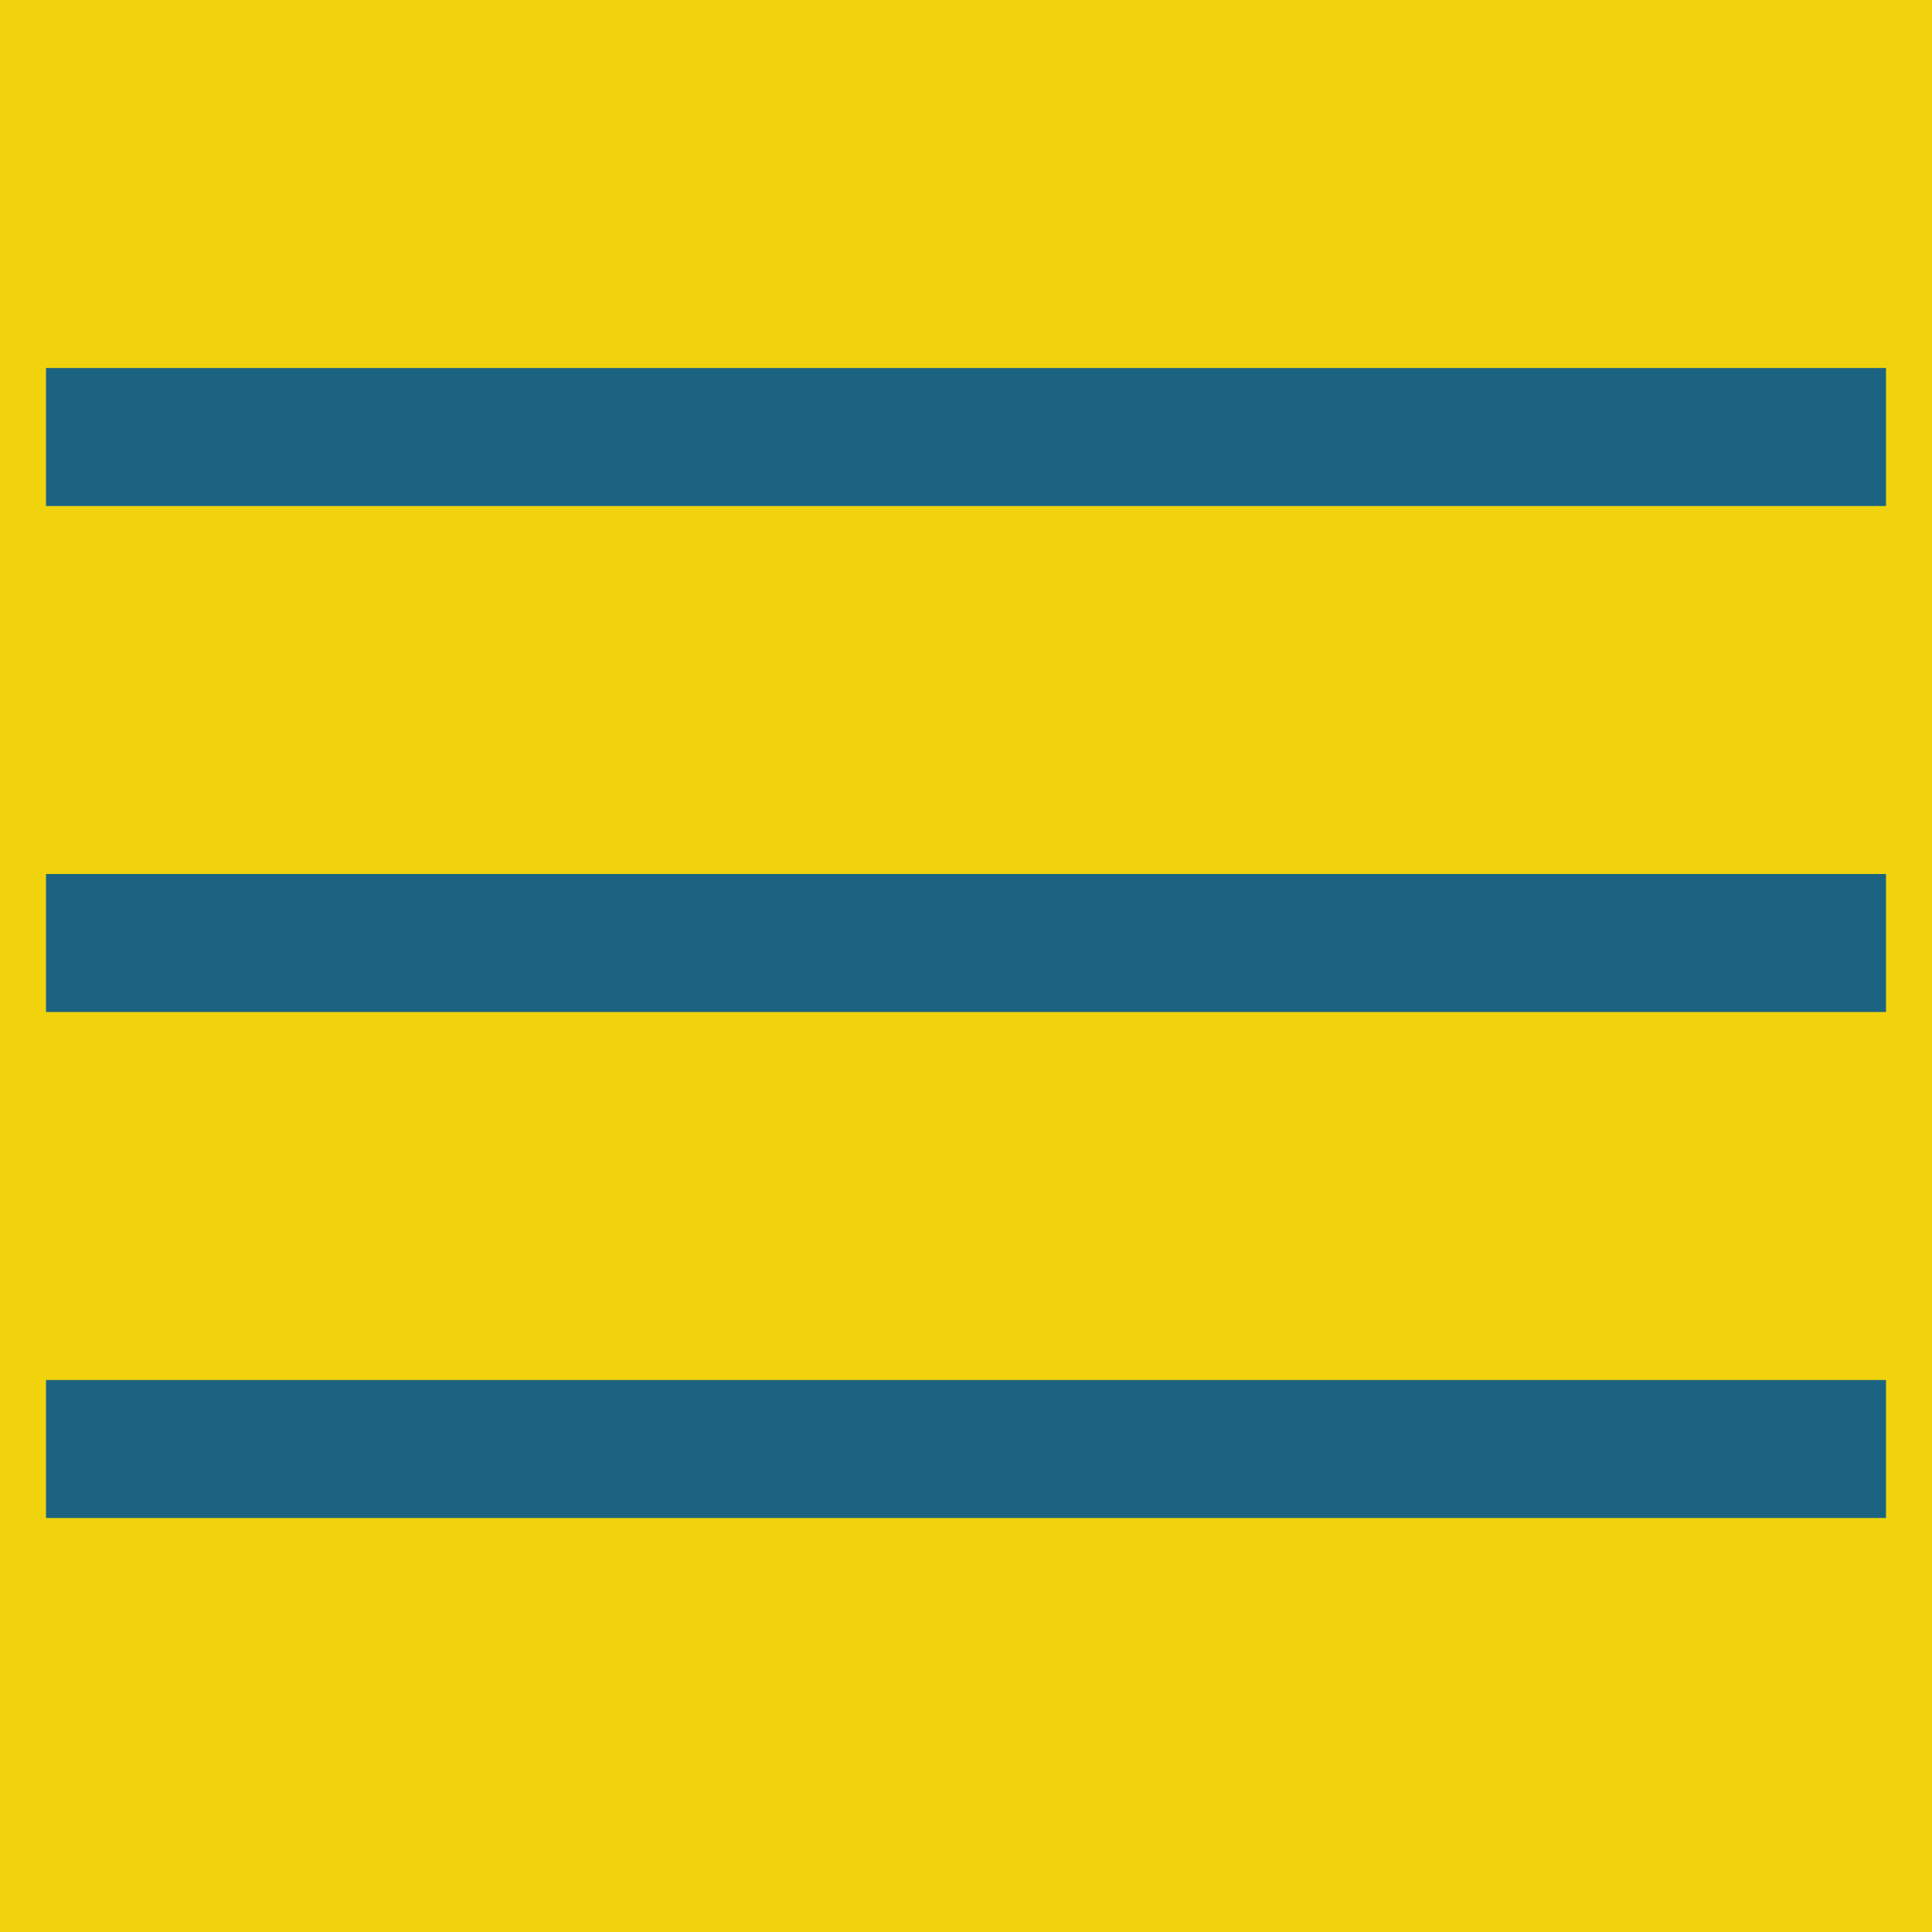
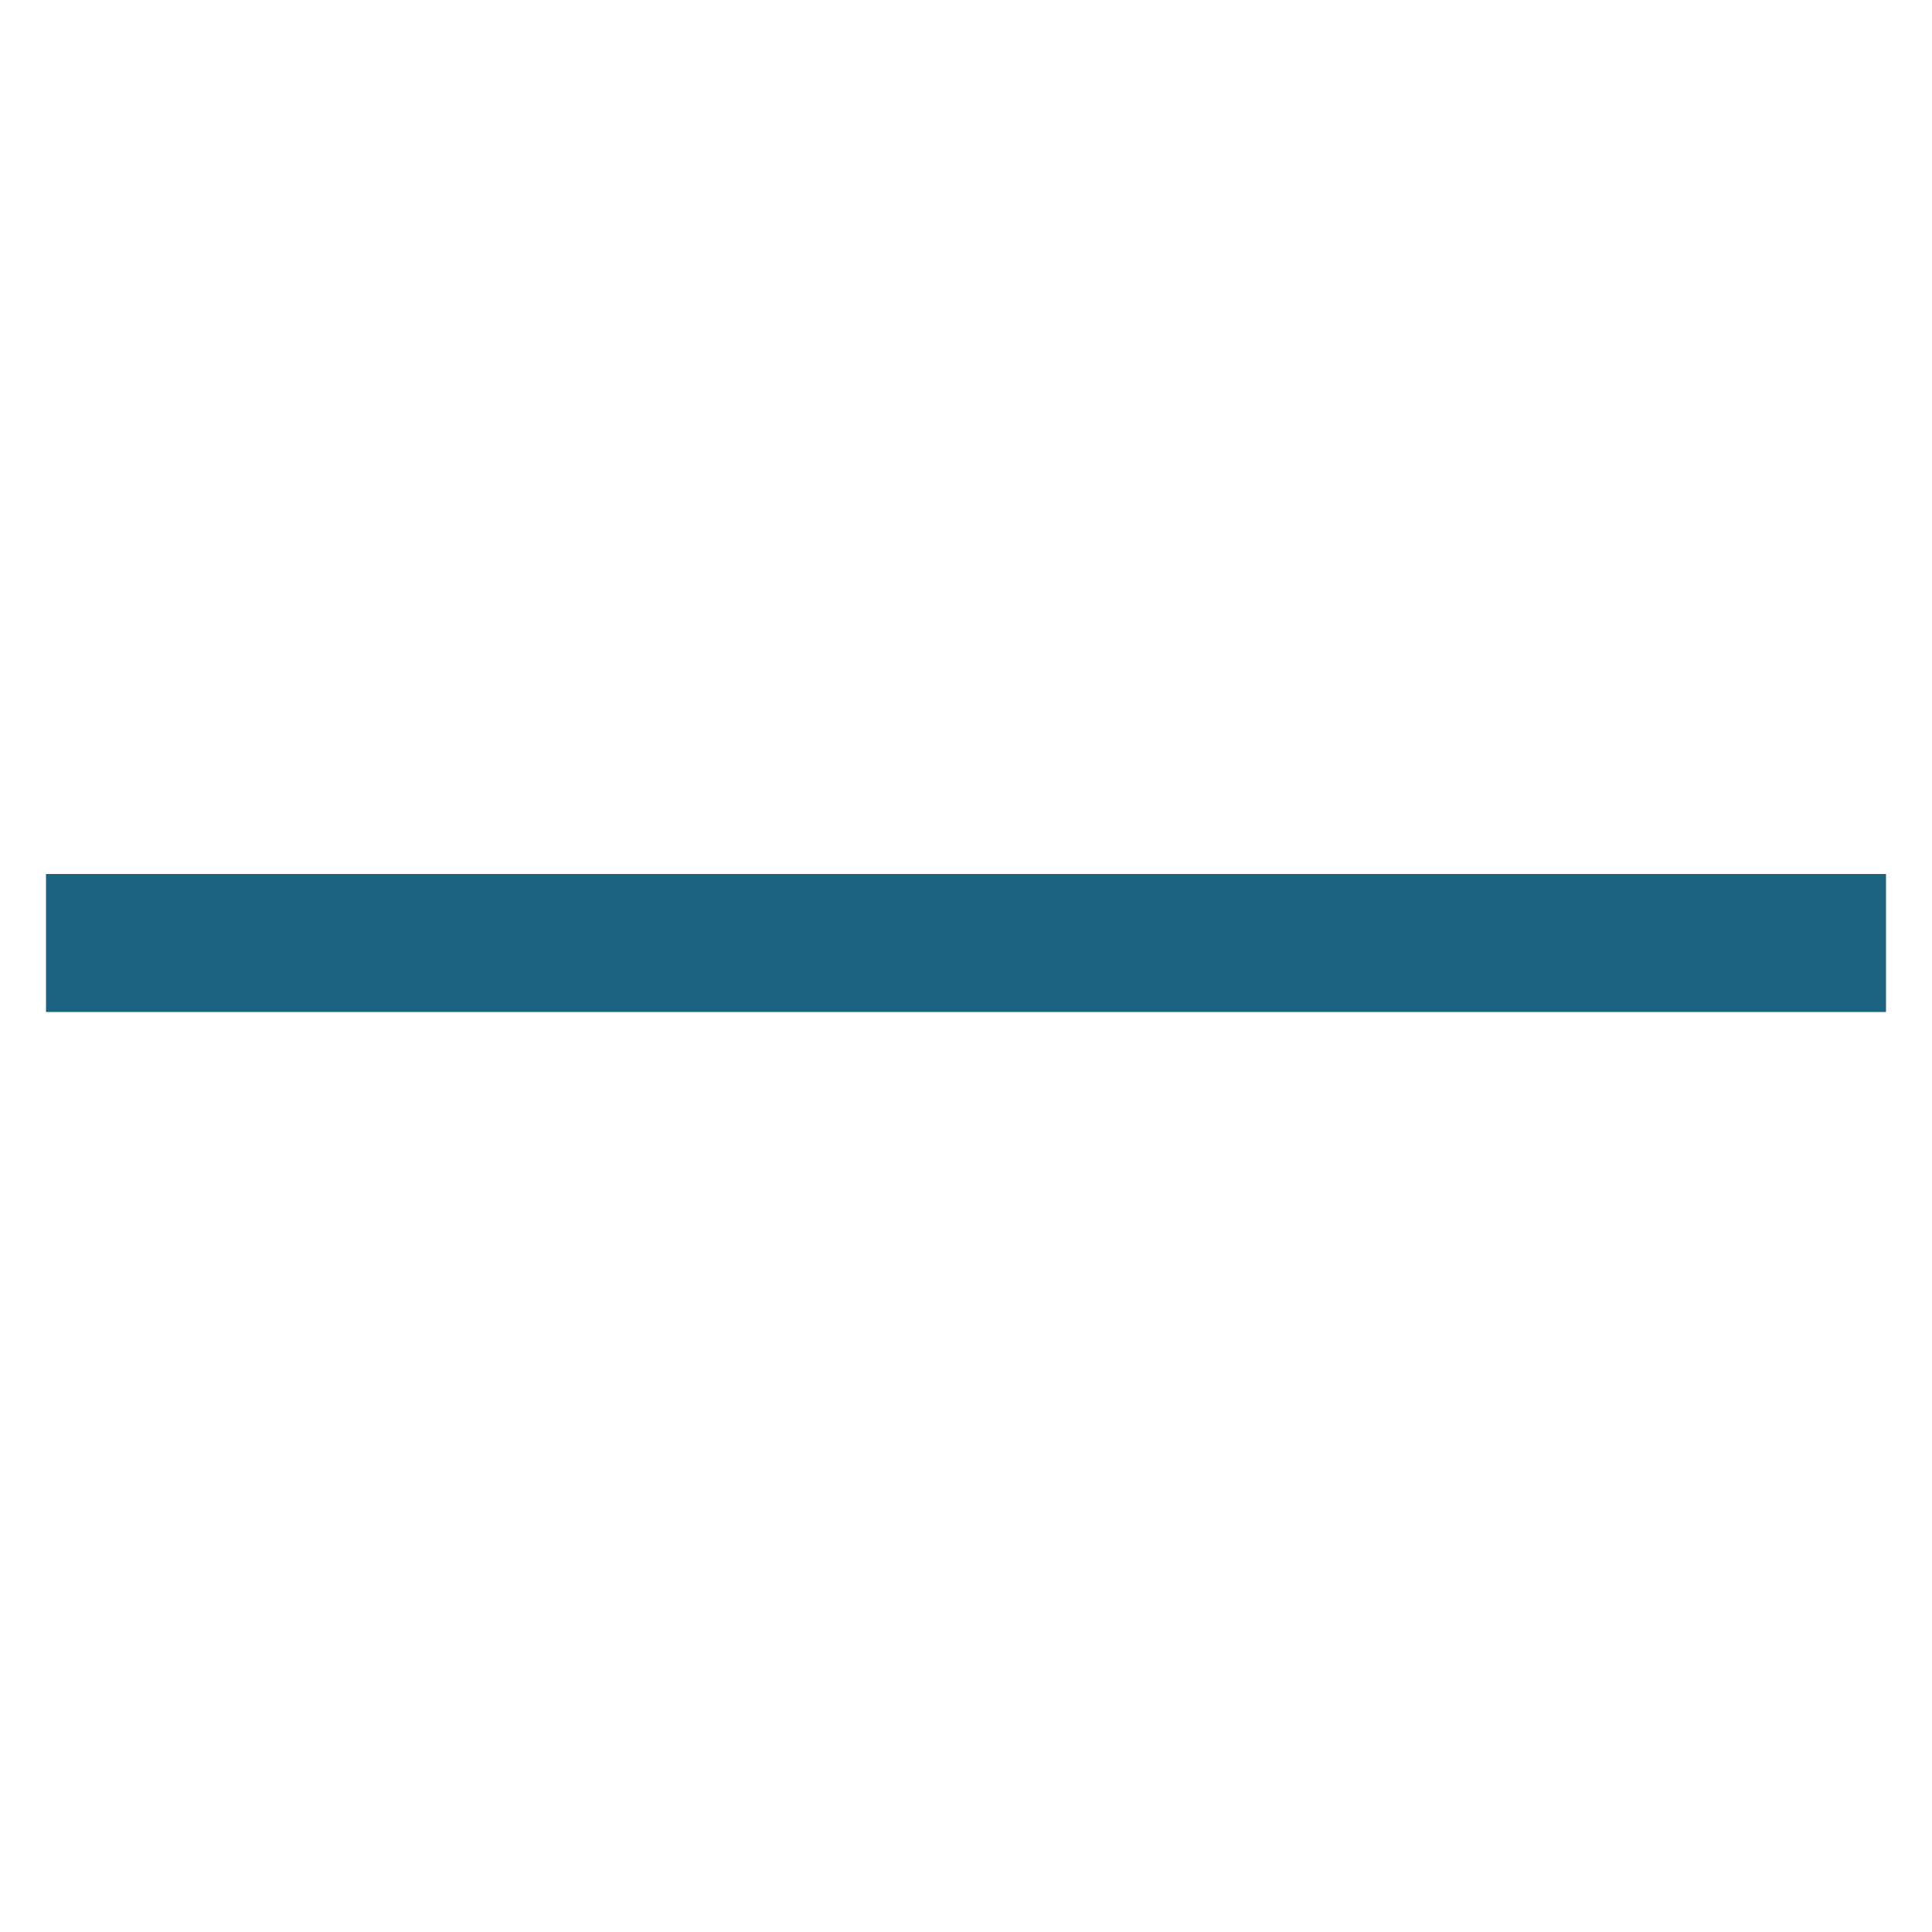
<svg xmlns="http://www.w3.org/2000/svg" width="42" height="42" fill="none">
  <g>
    <title>Layer 1</title>
-     <rect id="svg_1" fill="#f0d30d" height="42" width="42" />
-     <path id="svg_2" fill="#1c6381" d="m41,11l-40,0l0,-3l40,0l0,3z" clip-rule="evenodd" fill-rule="evenodd" />
    <path id="svg_3" fill="#1c6381" d="m41,22l-40,0l0,-3l40,0l0,3z" clip-rule="evenodd" fill-rule="evenodd" />
-     <path id="svg_4" fill="#1c6381" d="m41,33l-40,0l0,-3l40,0l0,3z" clip-rule="evenodd" fill-rule="evenodd" />
  </g>
</svg>